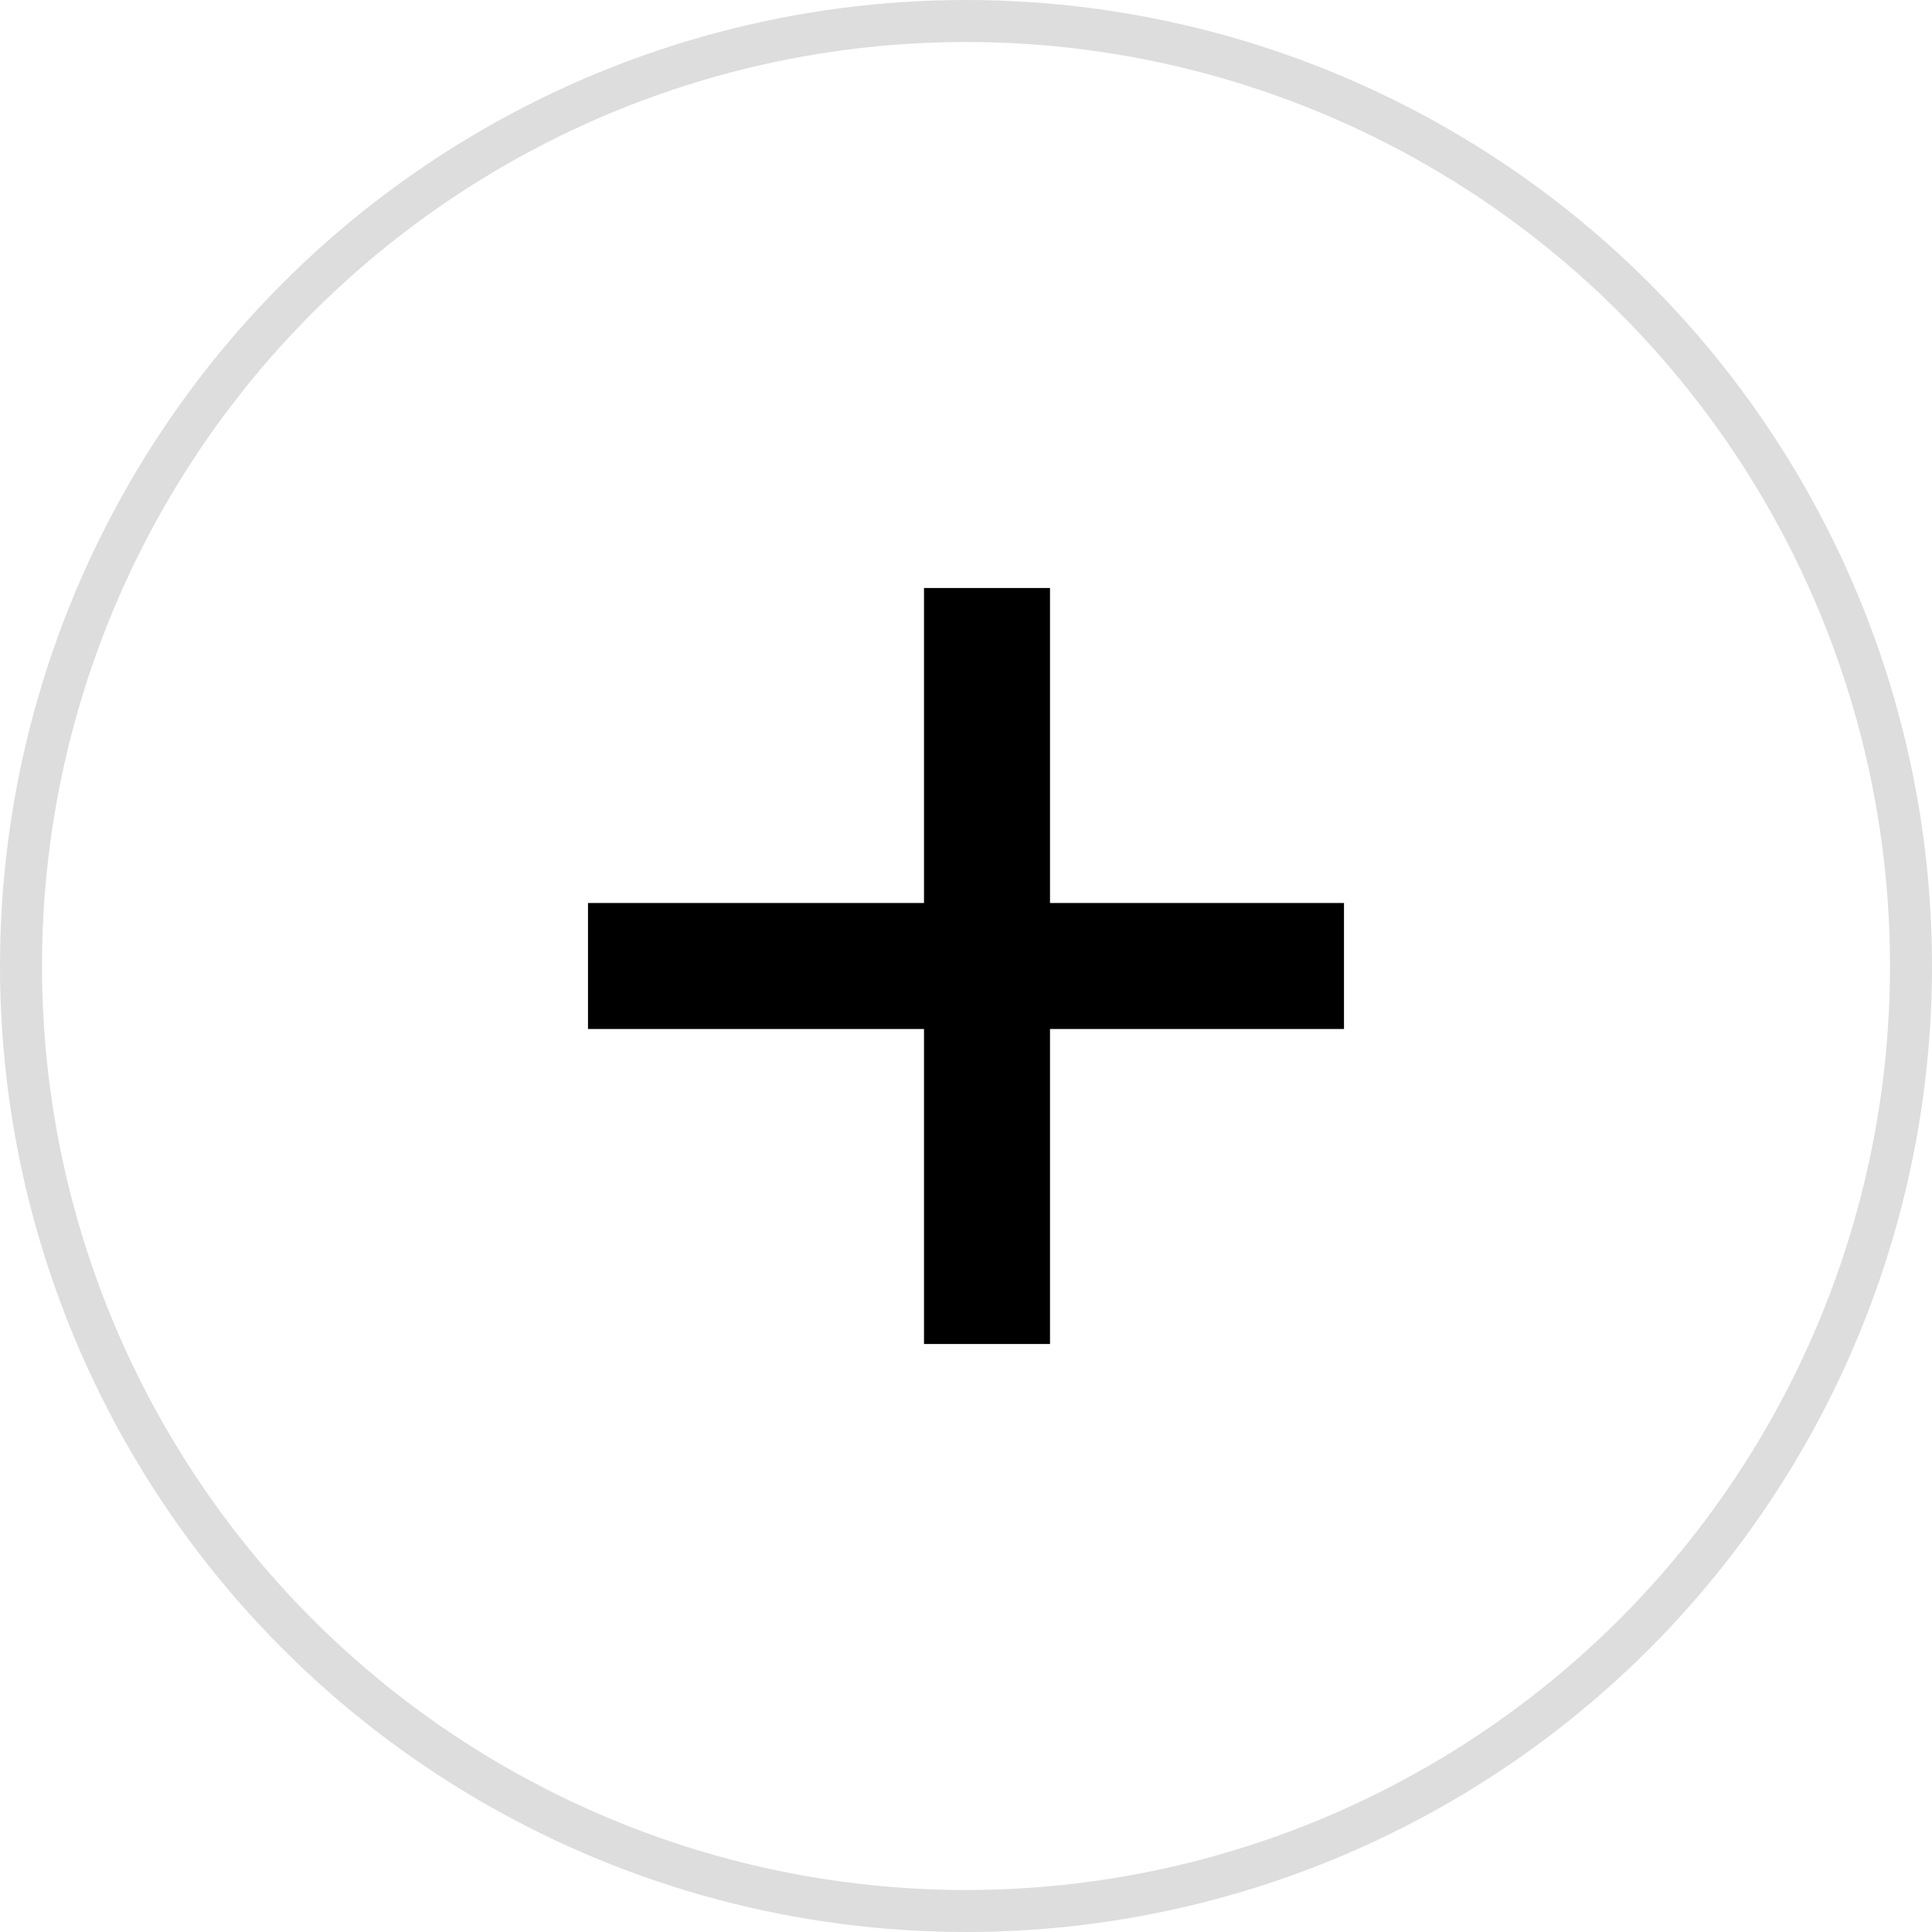
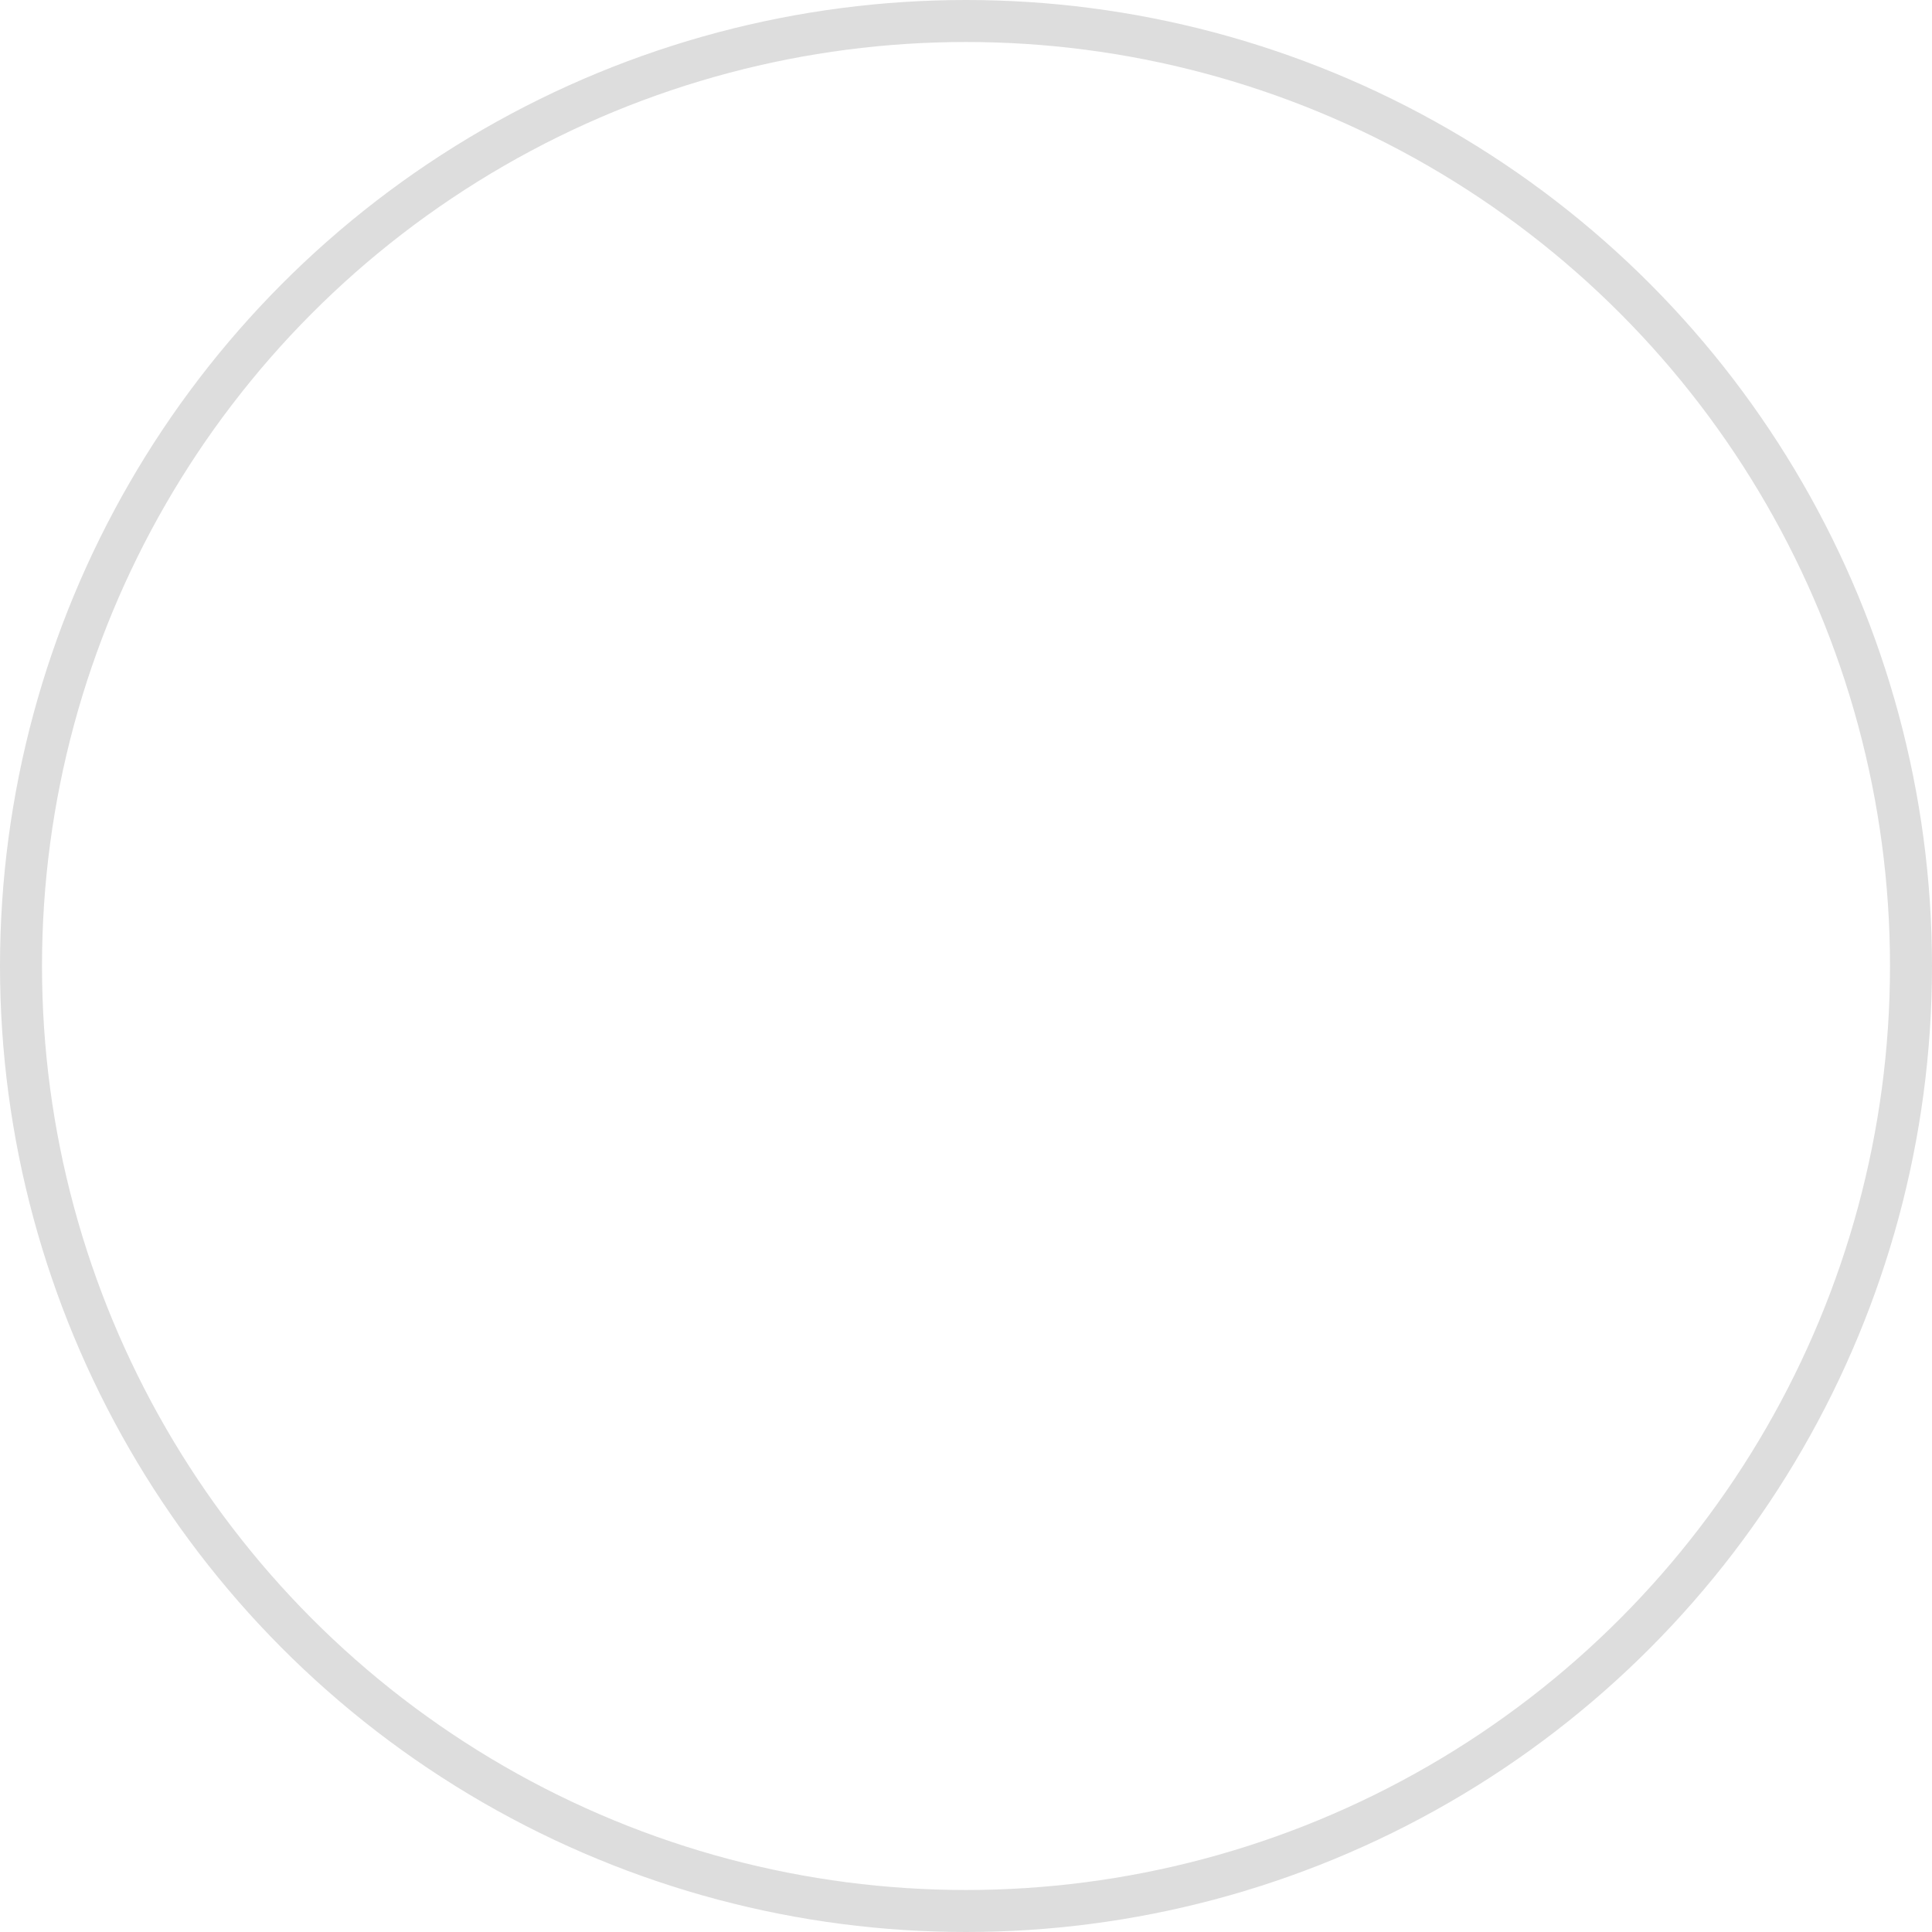
<svg xmlns="http://www.w3.org/2000/svg" width="46" height="46" viewBox="0 0 46 46" fill="none">
  <circle cx="23" cy="23" r="22.5" stroke="#DDDDDD" />
-   <path d="M14 21.5H32V24.5H14V21.5Z" fill="black" />
-   <path d="M25 14L25 32H22L22 14L25 14Z" fill="black" />
</svg>